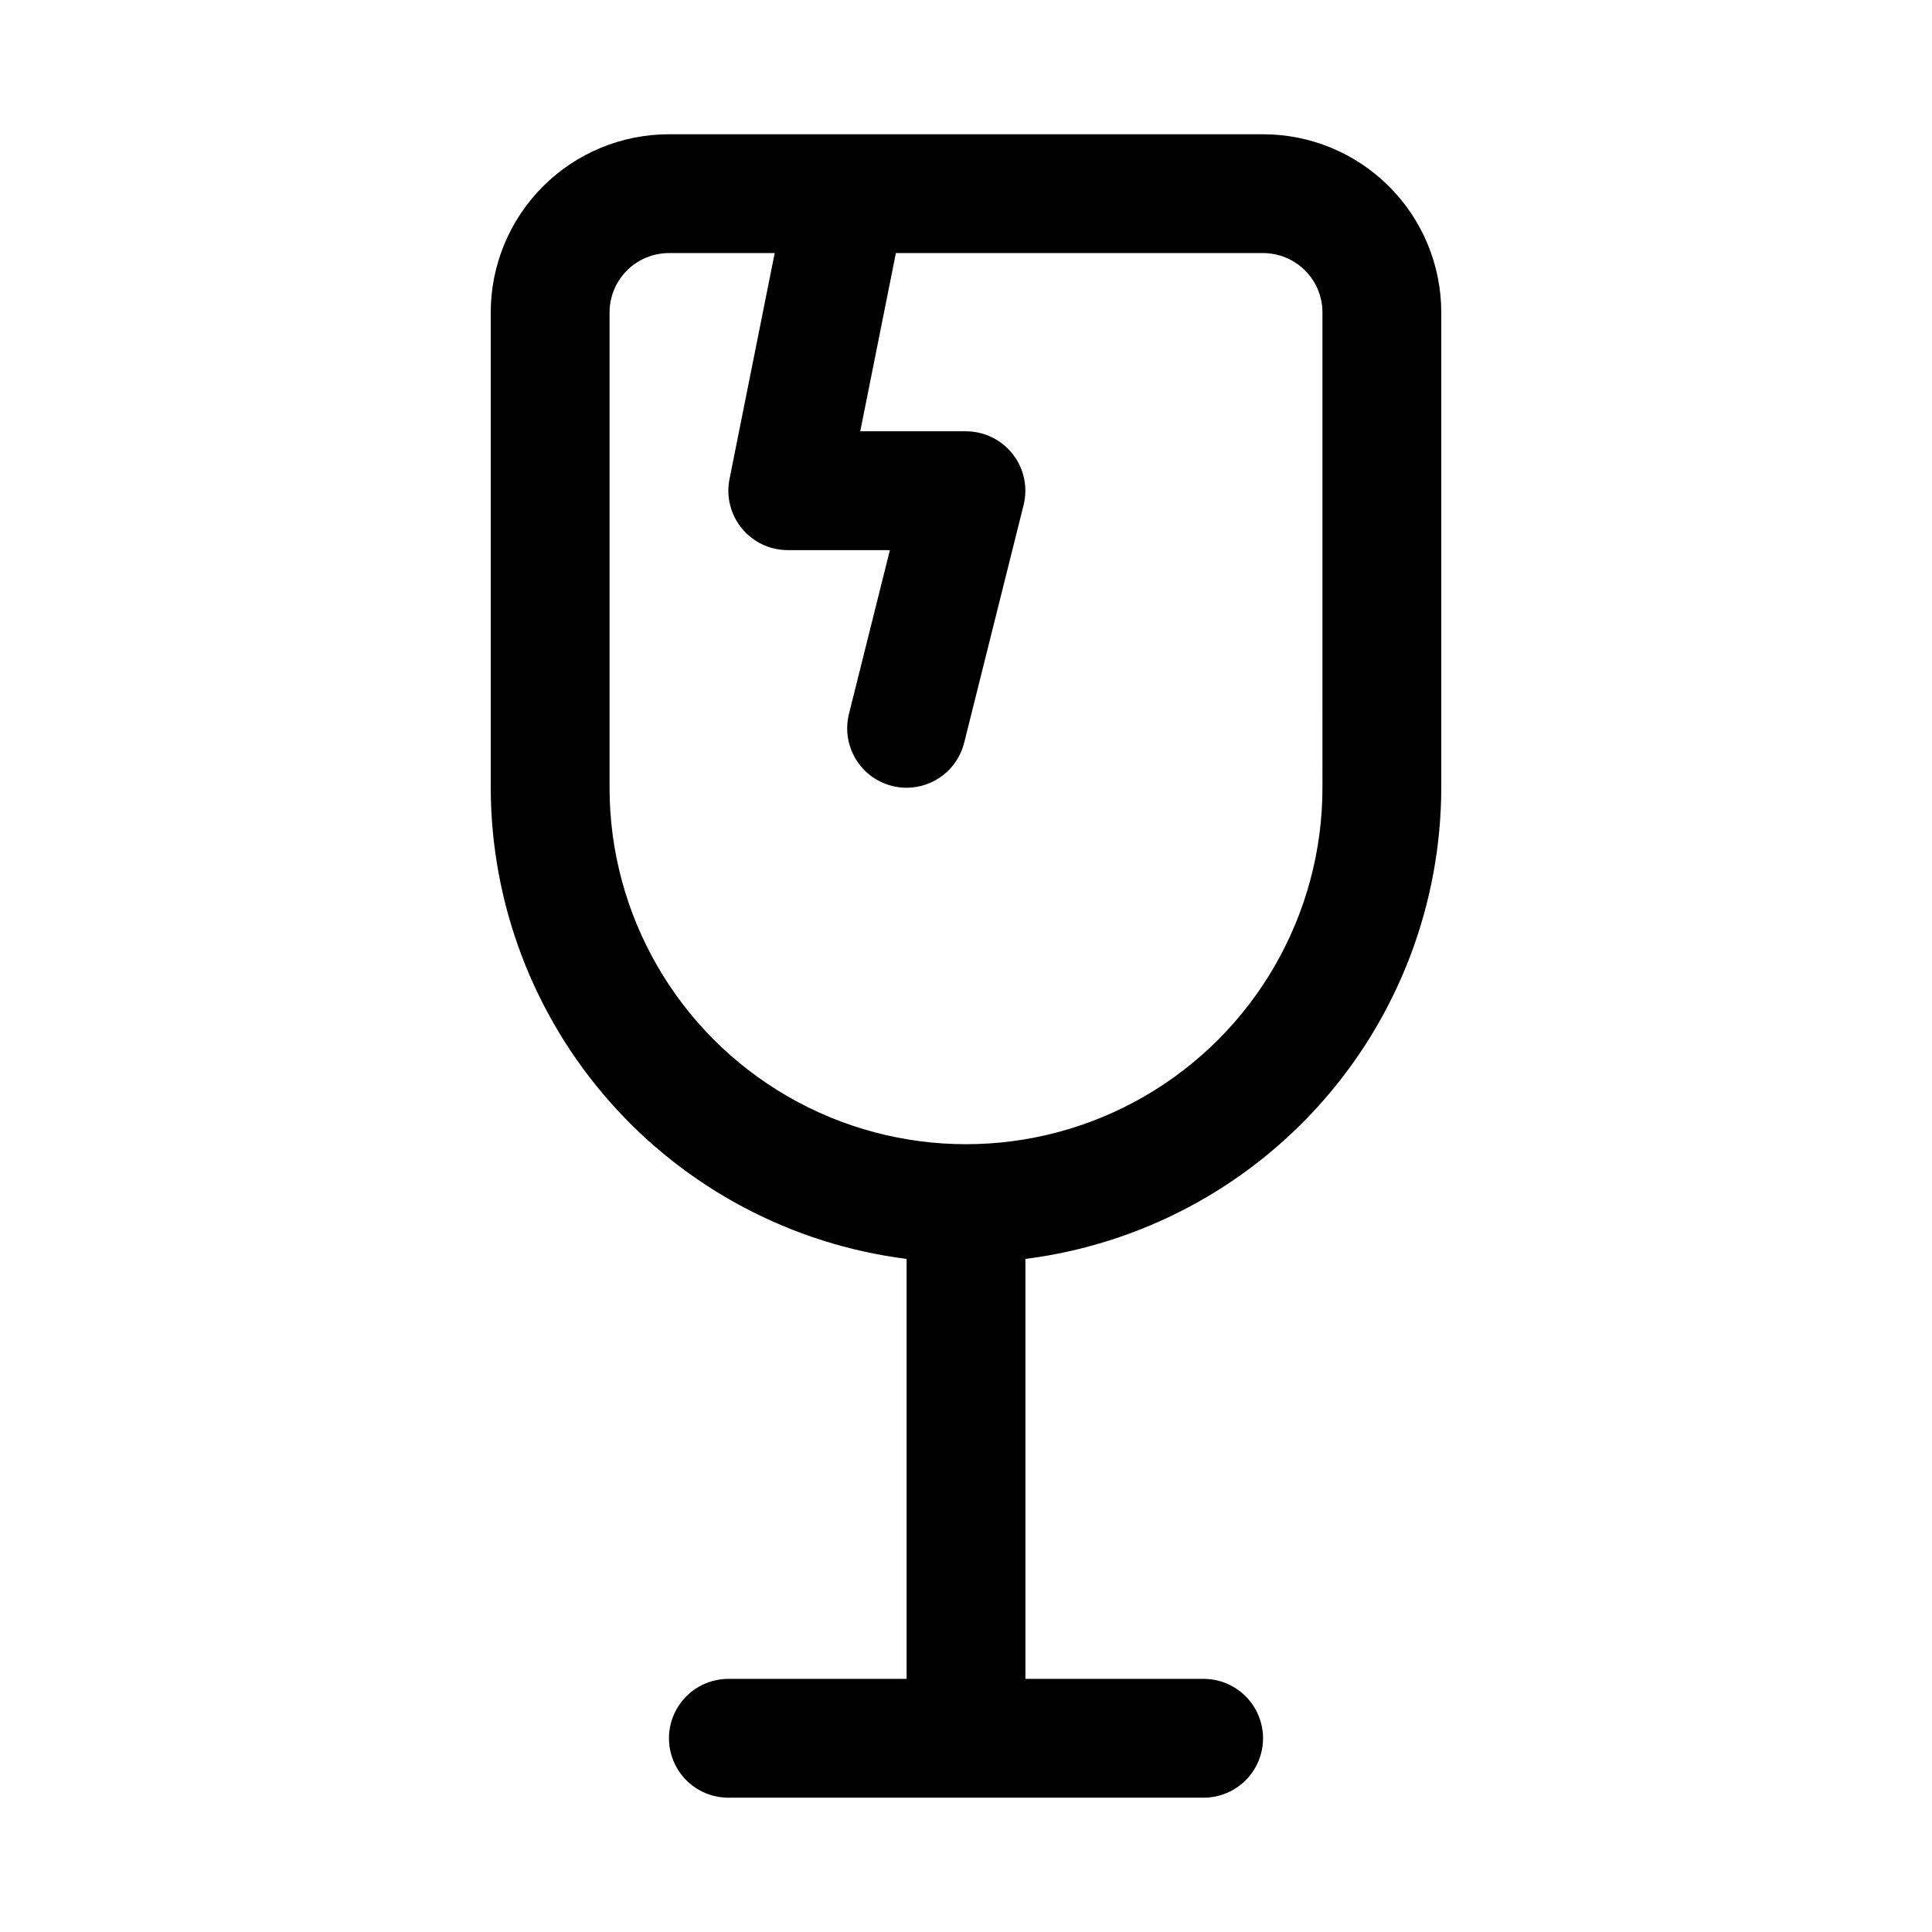
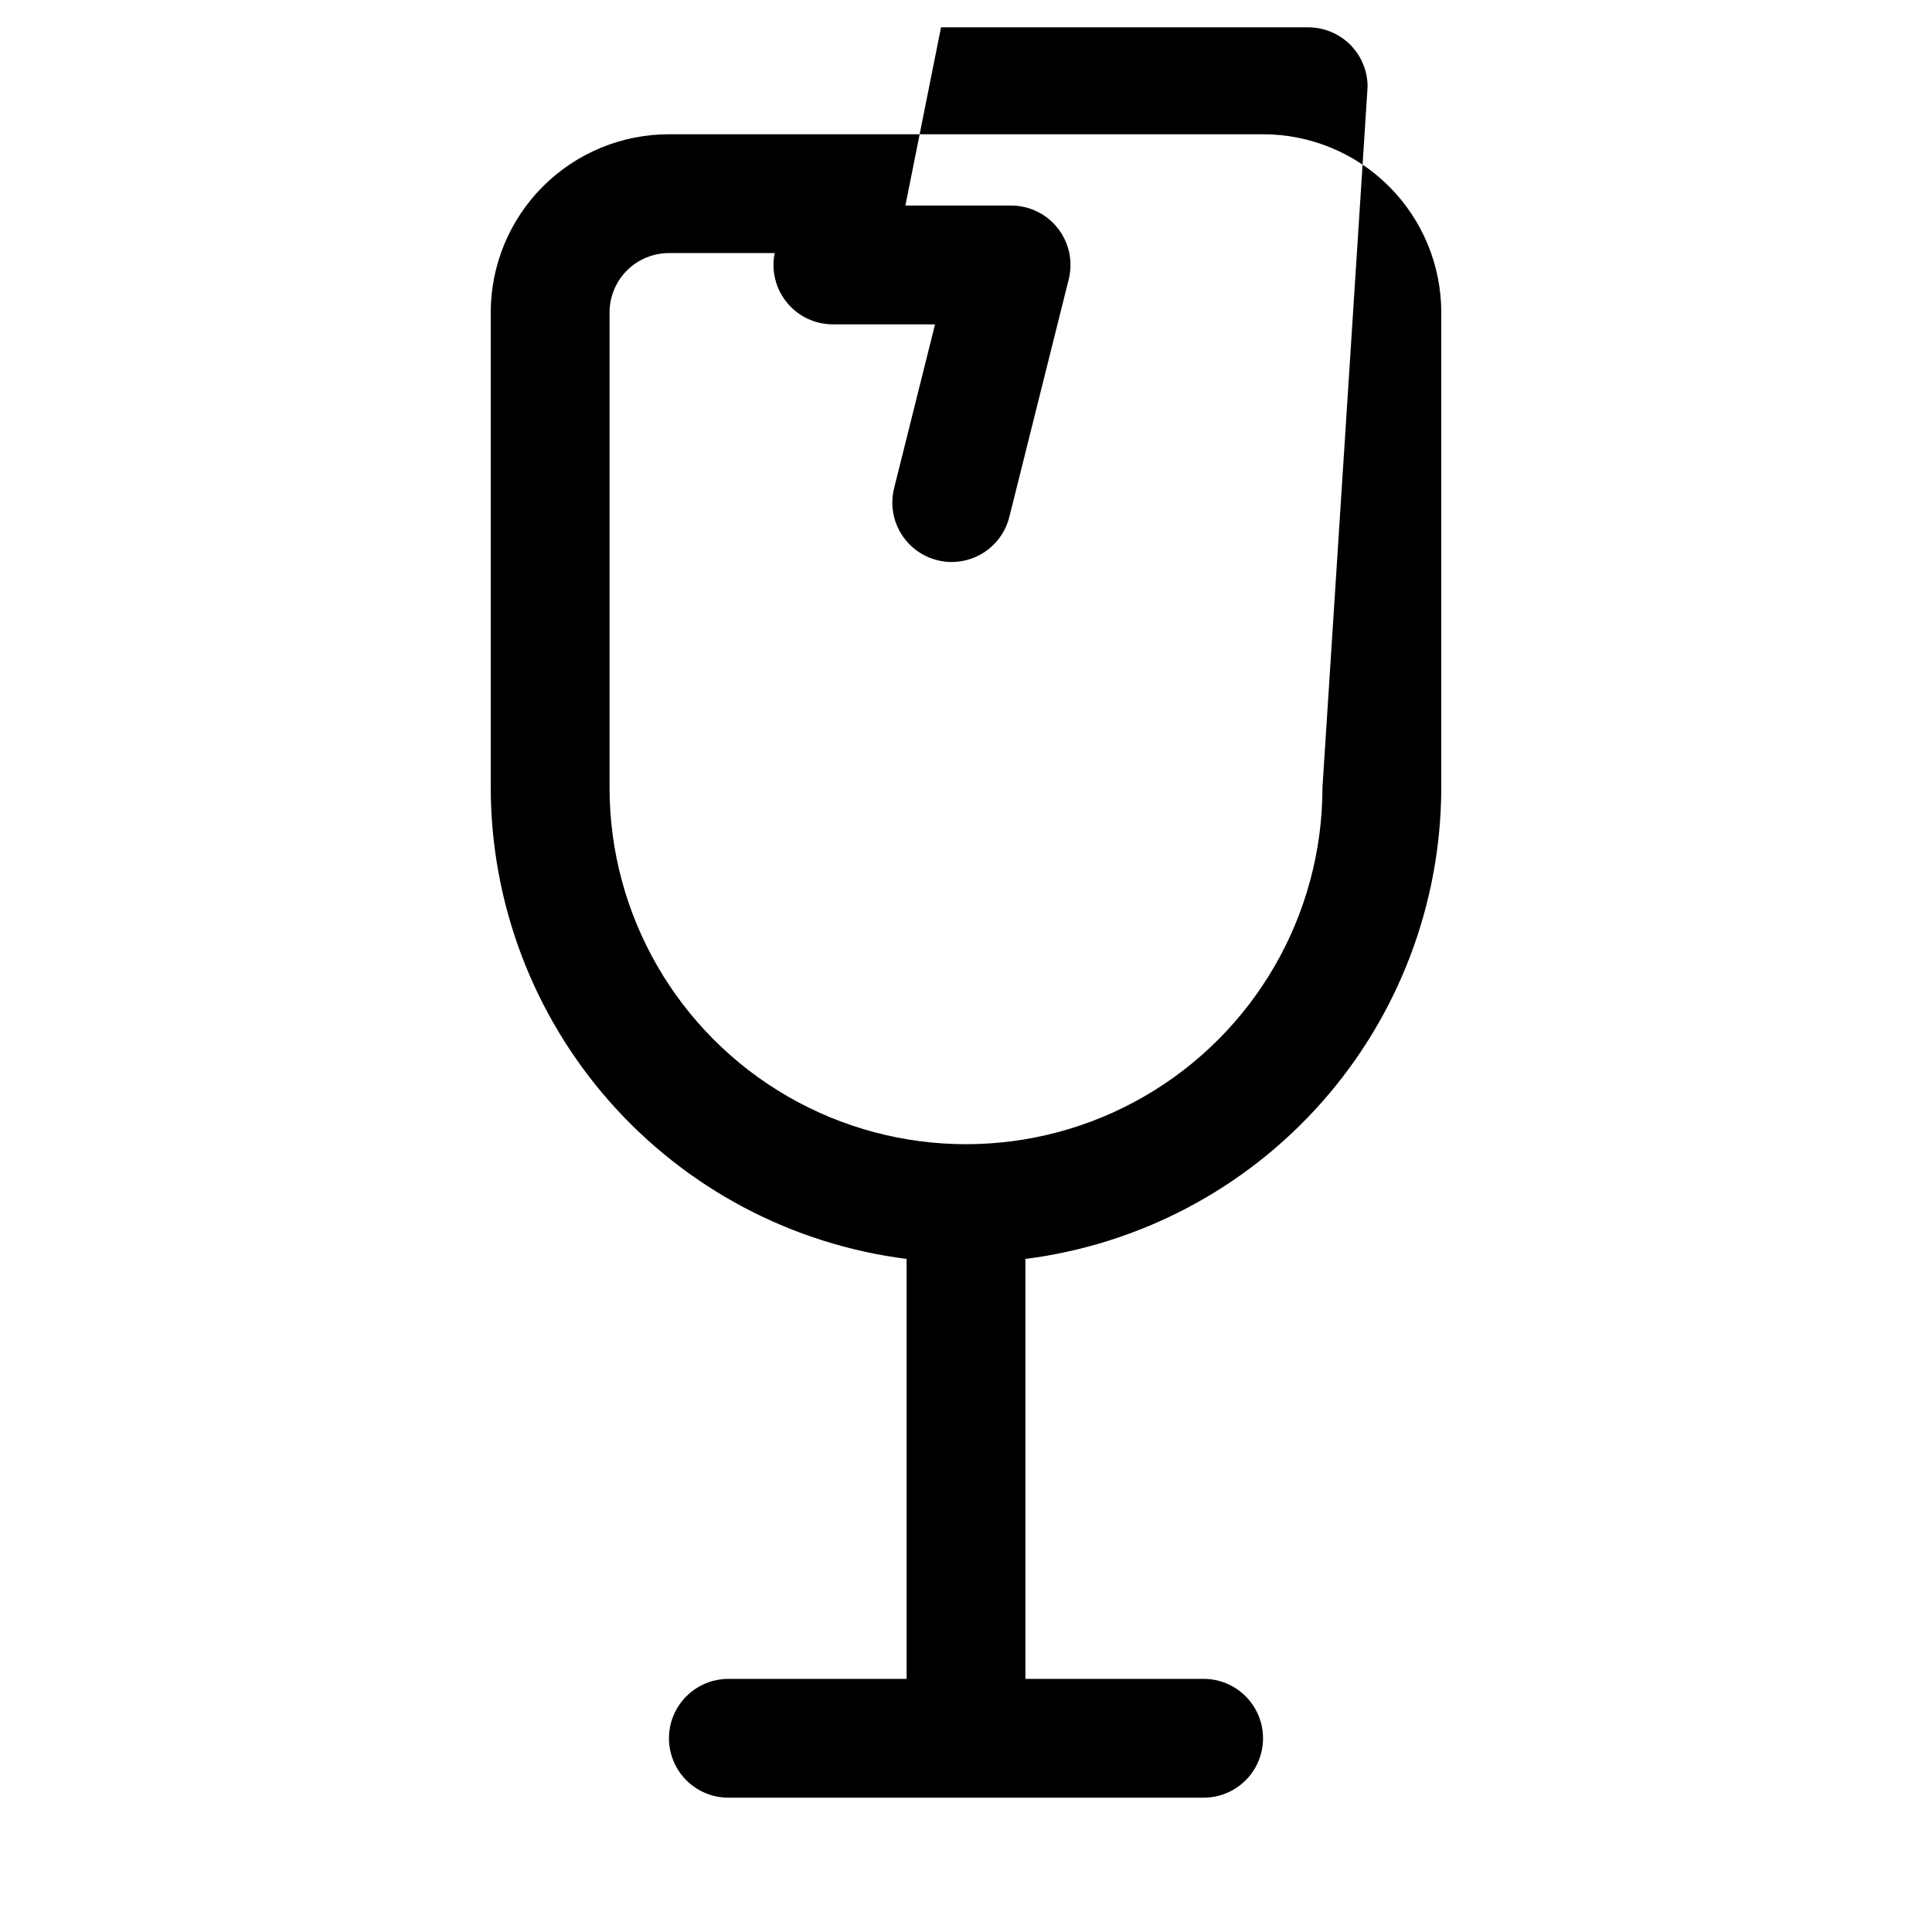
<svg xmlns="http://www.w3.org/2000/svg" fill="#000000" width="800px" height="800px" version="1.1" viewBox="144 144 512 512">
-   <path d="m478.72 179.58h-157.44c-12.527 0-24.539 4.977-33.398 13.832-8.855 8.859-13.832 20.875-13.832 33.398v125.95c0.051 30.652 11.266 60.238 31.551 83.223 20.285 22.98 48.246 37.785 78.656 41.645v111.29h-47.23c-5.625 0-10.824 3.004-13.637 7.875-2.812 4.871-2.812 10.871 0 15.742 2.812 4.871 8.012 7.871 13.637 7.871h125.95c5.621 0 10.82-3 13.633-7.871 2.812-4.871 2.812-10.871 0-15.742-2.812-4.871-8.012-7.875-13.633-7.875h-47.234v-111.29c30.41-3.859 58.371-18.664 78.656-41.645 20.285-22.984 31.5-52.57 31.551-83.223v-125.95c0-12.523-4.973-24.539-13.832-33.398-8.859-8.855-20.871-13.832-33.398-13.832zm15.742 173.18c0 33.75-18.004 64.934-47.23 81.809-29.227 16.875-65.238 16.875-94.465 0s-47.23-48.059-47.23-81.809v-125.95c0-4.176 1.656-8.18 4.609-11.133 2.953-2.949 6.957-4.609 11.133-4.609h28.023l-11.965 59.828c-0.945 4.633 0.242 9.445 3.234 13.105 2.988 3.664 7.469 5.789 12.195 5.785h27.062l-10.848 43.406h0.004c-1.016 4.055-0.379 8.344 1.773 11.926 2.148 3.582 5.633 6.16 9.688 7.172 1.242 0.32 2.523 0.477 3.809 0.473 3.508-0.004 6.914-1.176 9.676-3.336 2.766-2.16 4.731-5.18 5.582-8.582l15.742-62.977c1.18-4.699 0.125-9.684-2.856-13.504-2.981-3.824-7.555-6.059-12.398-6.066h-28.027l9.445-47.23h97.301c4.176 0 8.18 1.66 11.133 4.609 2.953 2.953 4.609 6.957 4.609 11.133z" />
+   <path d="m478.72 179.58h-157.44c-12.527 0-24.539 4.977-33.398 13.832-8.855 8.859-13.832 20.875-13.832 33.398v125.95c0.051 30.652 11.266 60.238 31.551 83.223 20.285 22.98 48.246 37.785 78.656 41.645v111.29h-47.23c-5.625 0-10.824 3.004-13.637 7.875-2.812 4.871-2.812 10.871 0 15.742 2.812 4.871 8.012 7.871 13.637 7.871h125.95c5.621 0 10.82-3 13.633-7.871 2.812-4.871 2.812-10.871 0-15.742-2.812-4.871-8.012-7.875-13.633-7.875h-47.234v-111.29c30.41-3.859 58.371-18.664 78.656-41.645 20.285-22.984 31.5-52.57 31.551-83.223v-125.95c0-12.523-4.973-24.539-13.832-33.398-8.859-8.855-20.871-13.832-33.398-13.832zm15.742 173.18c0 33.75-18.004 64.934-47.23 81.809-29.227 16.875-65.238 16.875-94.465 0s-47.23-48.059-47.23-81.809v-125.95c0-4.176 1.656-8.18 4.609-11.133 2.953-2.949 6.957-4.609 11.133-4.609h28.023c-0.945 4.633 0.242 9.445 3.234 13.105 2.988 3.664 7.469 5.789 12.195 5.785h27.062l-10.848 43.406h0.004c-1.016 4.055-0.379 8.344 1.773 11.926 2.148 3.582 5.633 6.16 9.688 7.172 1.242 0.32 2.523 0.477 3.809 0.473 3.508-0.004 6.914-1.176 9.676-3.336 2.766-2.16 4.731-5.18 5.582-8.582l15.742-62.977c1.18-4.699 0.125-9.684-2.856-13.504-2.981-3.824-7.555-6.059-12.398-6.066h-28.027l9.445-47.23h97.301c4.176 0 8.18 1.66 11.133 4.609 2.953 2.953 4.609 6.957 4.609 11.133z" />
</svg>